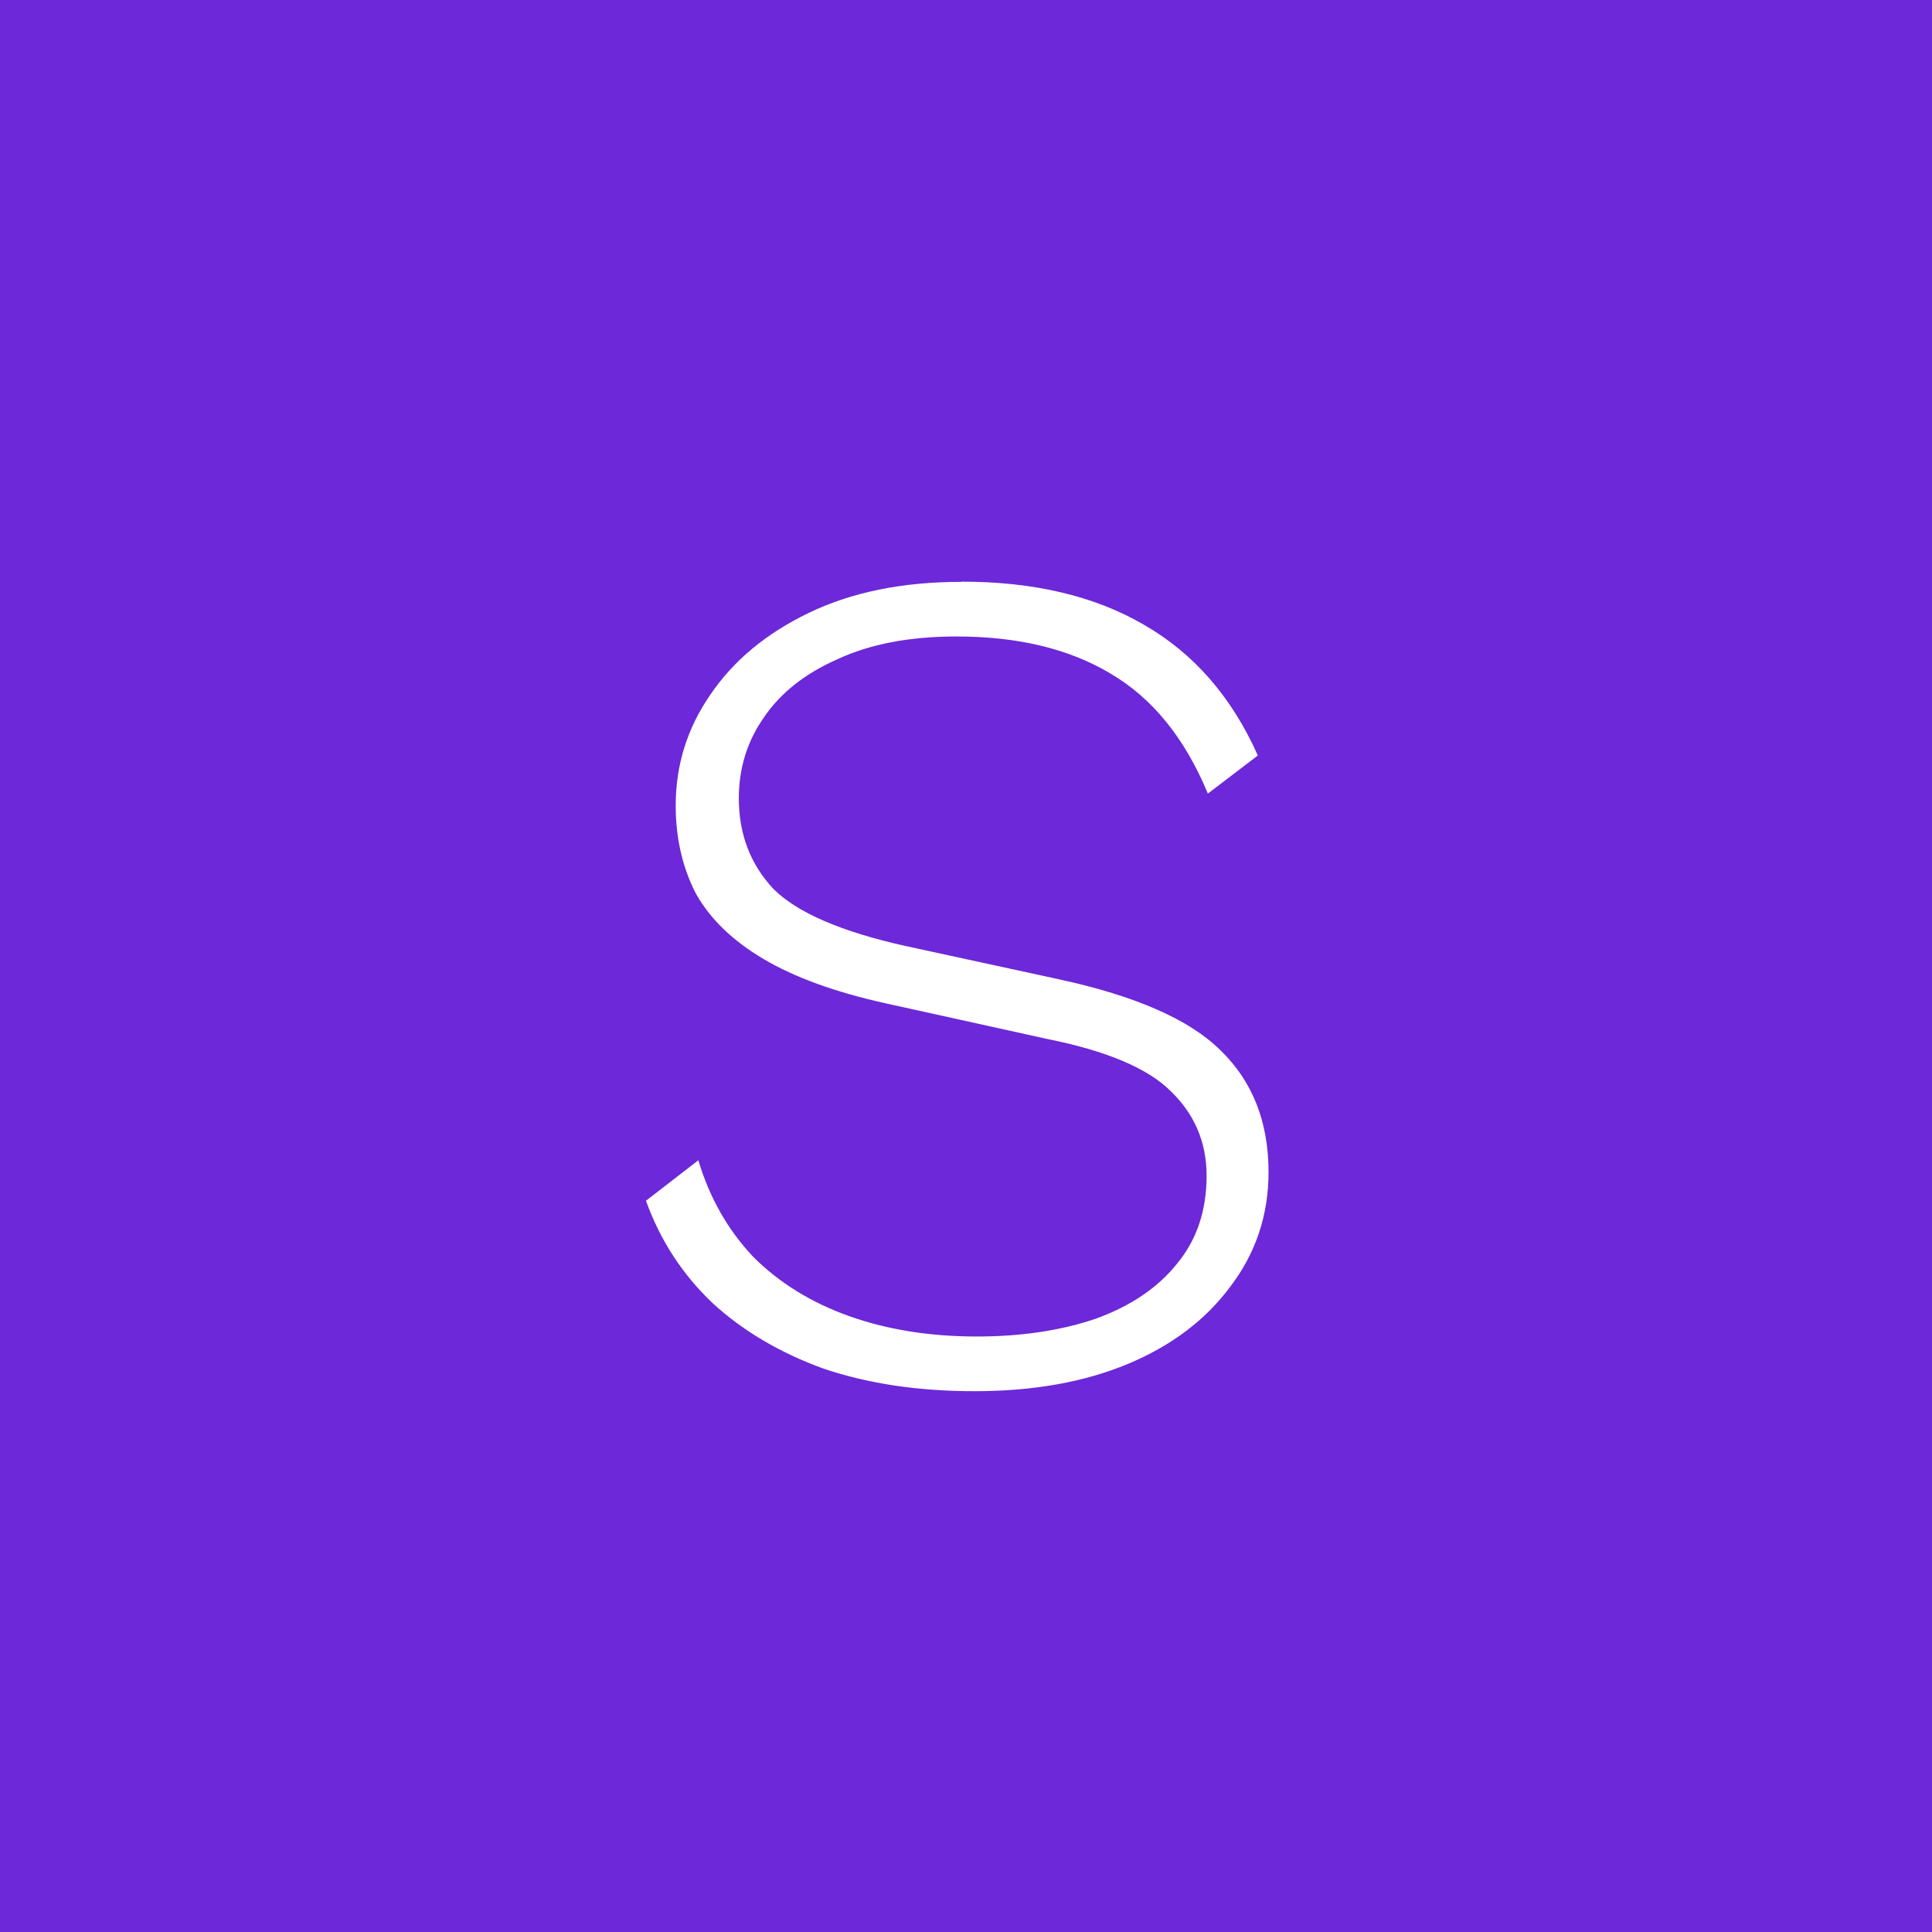
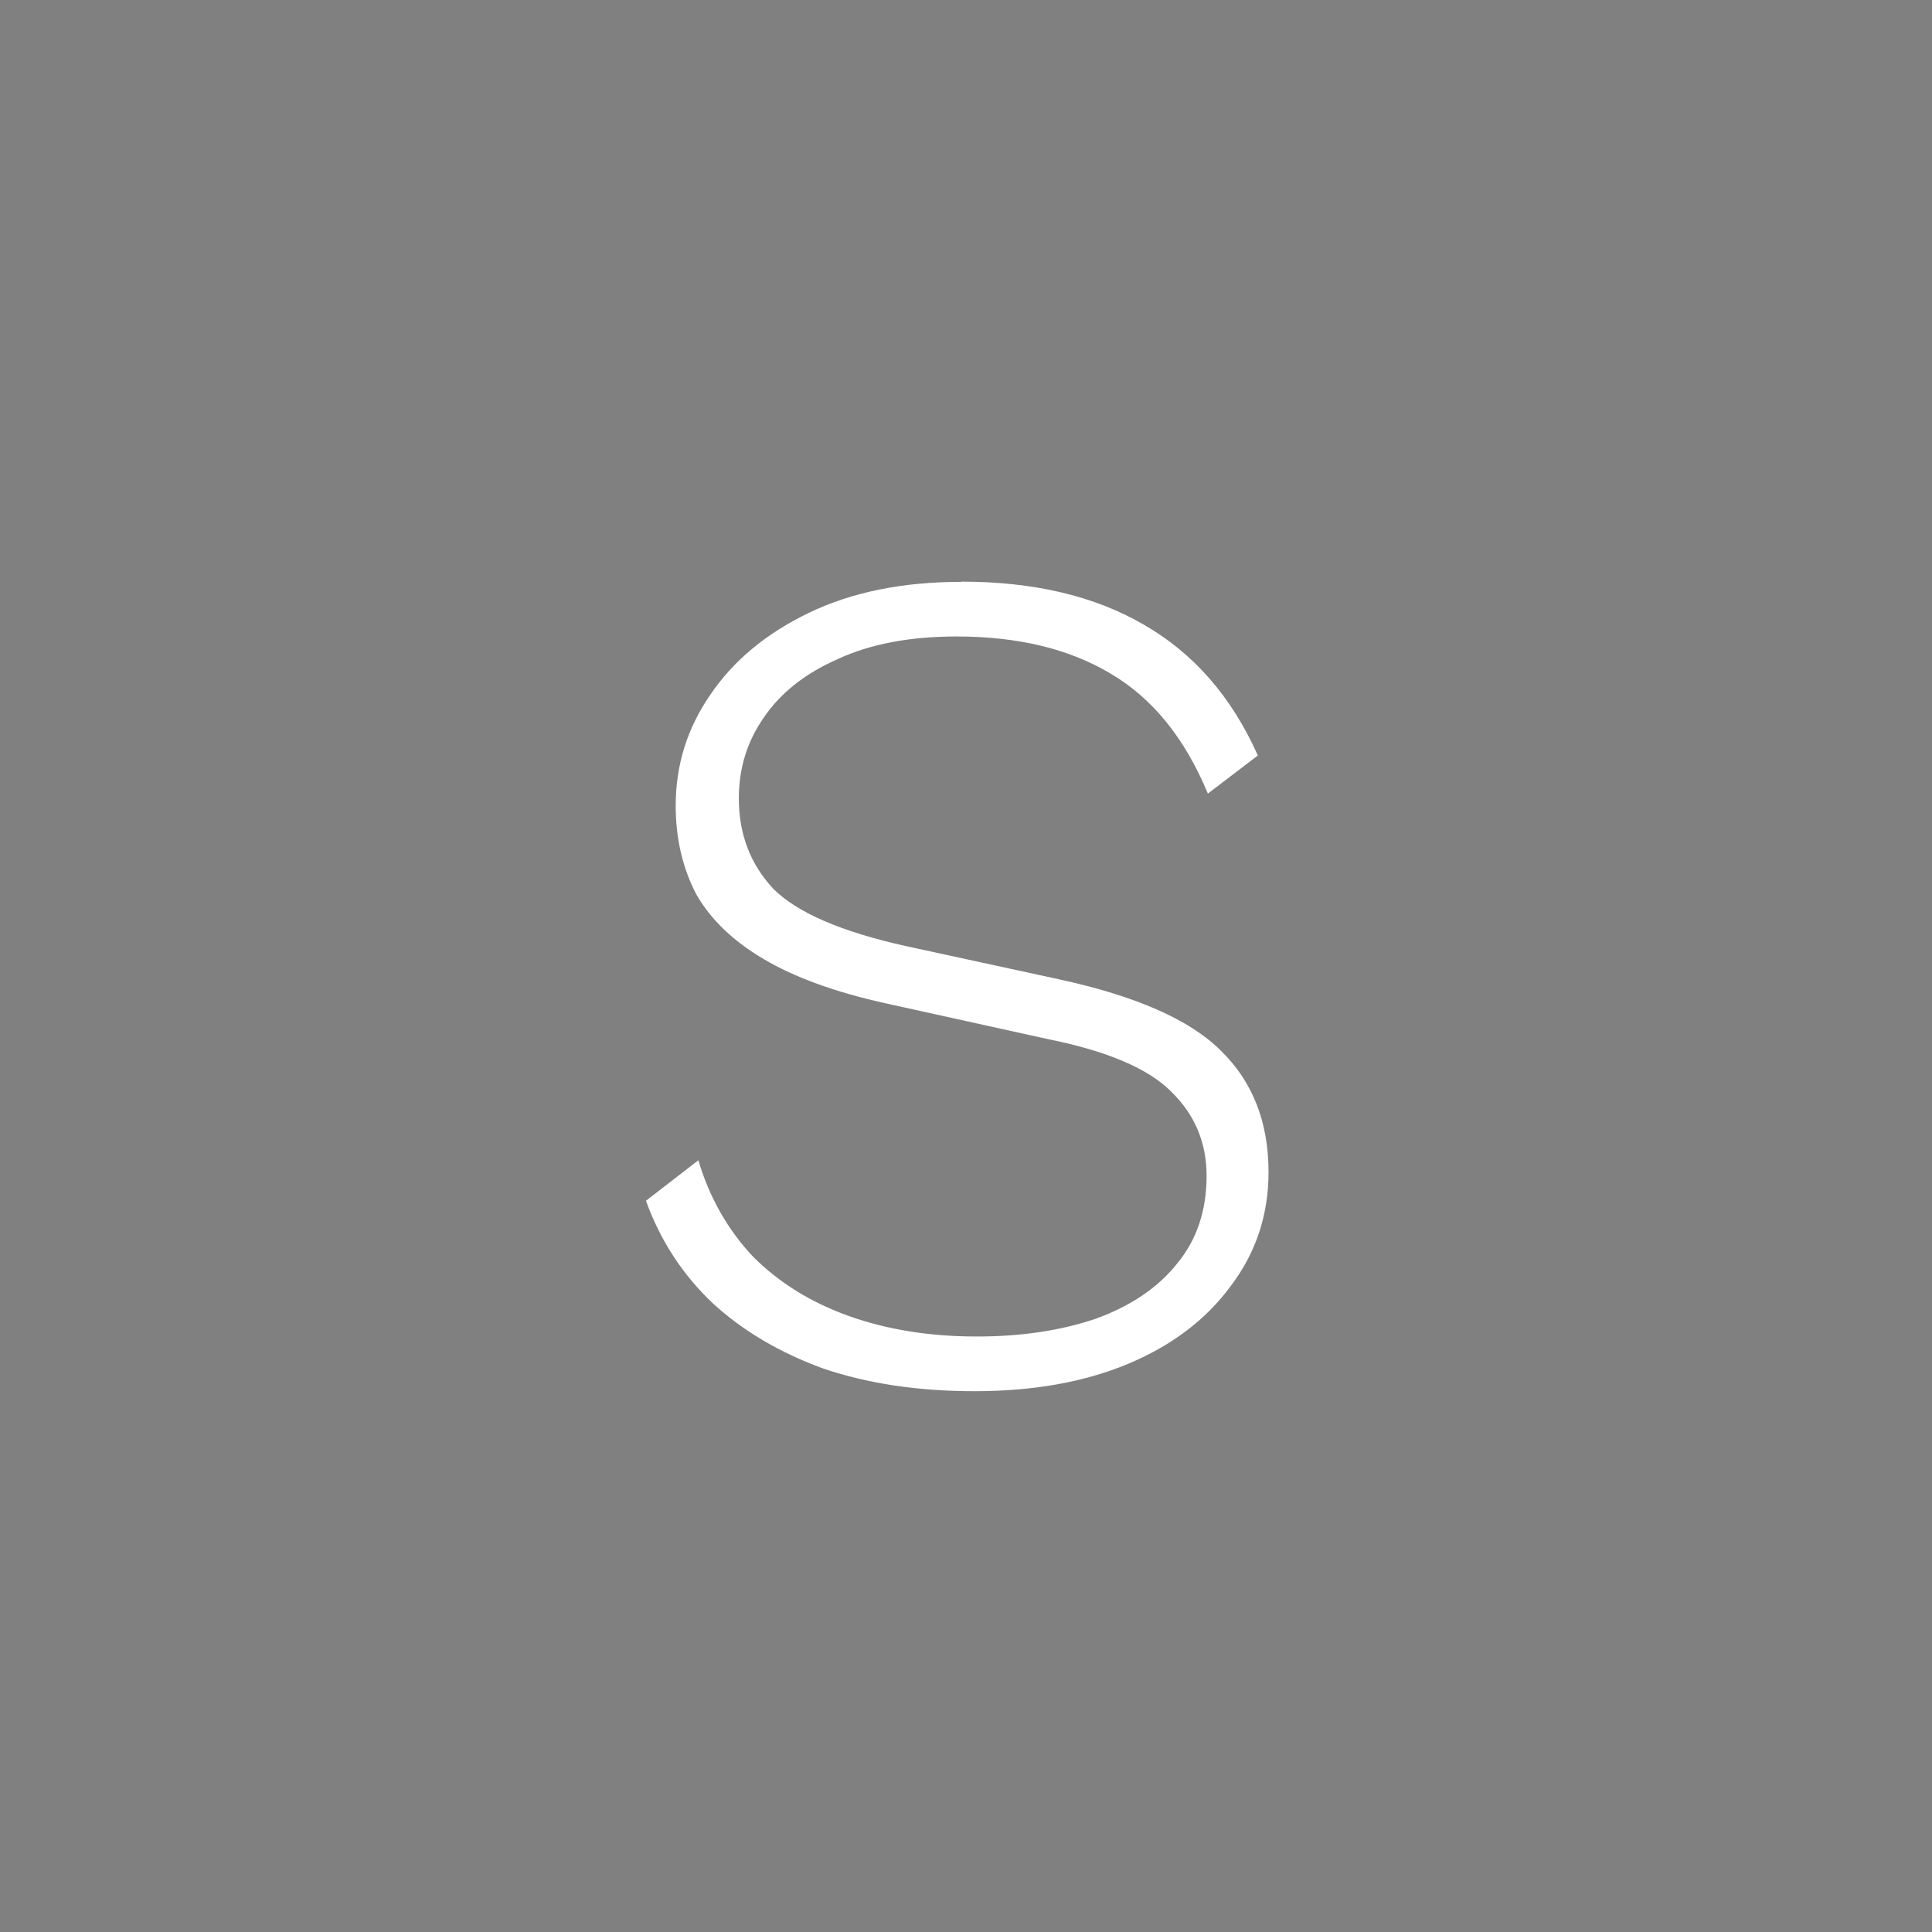
<svg xmlns="http://www.w3.org/2000/svg" version="1.1" width="103.871" height="103.871">
  <rect width="100%" height="100%" fill="#808080" stroke="none" />
  <svg width="103.871" height="103.871" viewBox="0 0 27.483 27.483" version="1.1">
    <g transform="translate(-12.17,-35.969)">
-       <rect width="100" height="100" x="0" y="0" fill="#6d28d9" />
      <path d="m 25.846,44.243 q 1.541,0 2.591,0.61 1.067,0.61 1.626,1.863 l -0.711,0.542 q -0.491,-1.185 -1.389,-1.71 -0.881,-0.525 -2.184,-0.525 -0.999,0 -1.693,0.322 -0.694,0.305 -1.05,0.83 -0.356,0.508 -0.356,1.151 0,0.762 0.491,1.287 0.508,0.508 1.88,0.813 l 2.184,0.474 q 1.643,0.356 2.303,1.016 0.677,0.66 0.677,1.727 0,0.914 -0.542,1.626 -0.525,0.711 -1.456,1.101 -0.931,0.389 -2.184,0.389 -1.202,0 -2.151,-0.322 -0.931,-0.339 -1.575,-0.931 -0.643,-0.61 -0.948,-1.456 l 0.745,-0.576 q 0.237,0.796 0.779,1.372 0.559,0.559 1.372,0.847 0.813,0.288 1.812,0.288 0.948,0 1.693,-0.254 0.745,-0.271 1.151,-0.779 0.423,-0.508 0.423,-1.253 0,-0.711 -0.508,-1.202 -0.491,-0.491 -1.761,-0.745 l -2.303,-0.508 q -1.067,-0.237 -1.727,-0.627 -0.66,-0.389 -0.965,-0.931 -0.288,-0.559 -0.288,-1.253 0,-0.864 0.491,-1.575 0.491,-0.728 1.405,-1.168 0.914,-0.44 2.167,-0.44 z" style="font-style:normal;font-variant:normal;font-weight:normal;font-stretch:normal;font-size:16.933px;line-height:1.25;font-family:'Work Sans';-inkscape-font-specification:'Work Sans';fill:#fff;fill-opacity:1;stroke:none;stroke-width:0.265" />
      <path style="fill:none;fill-opacity:1;stroke:#fff;stroke-width:0;stroke-miterlimit:4;stroke-dasharray:none;stroke-opacity:1" d="M 15.045,38.844 H 36.778 V 60.577 H 15.045 Z" />
    </g>
  </svg>
  <style>@media (prefers-color-scheme: light) { :root { filter: none; } }
@media (prefers-color-scheme: dark) { :root { filter: none; } }
</style>
</svg>